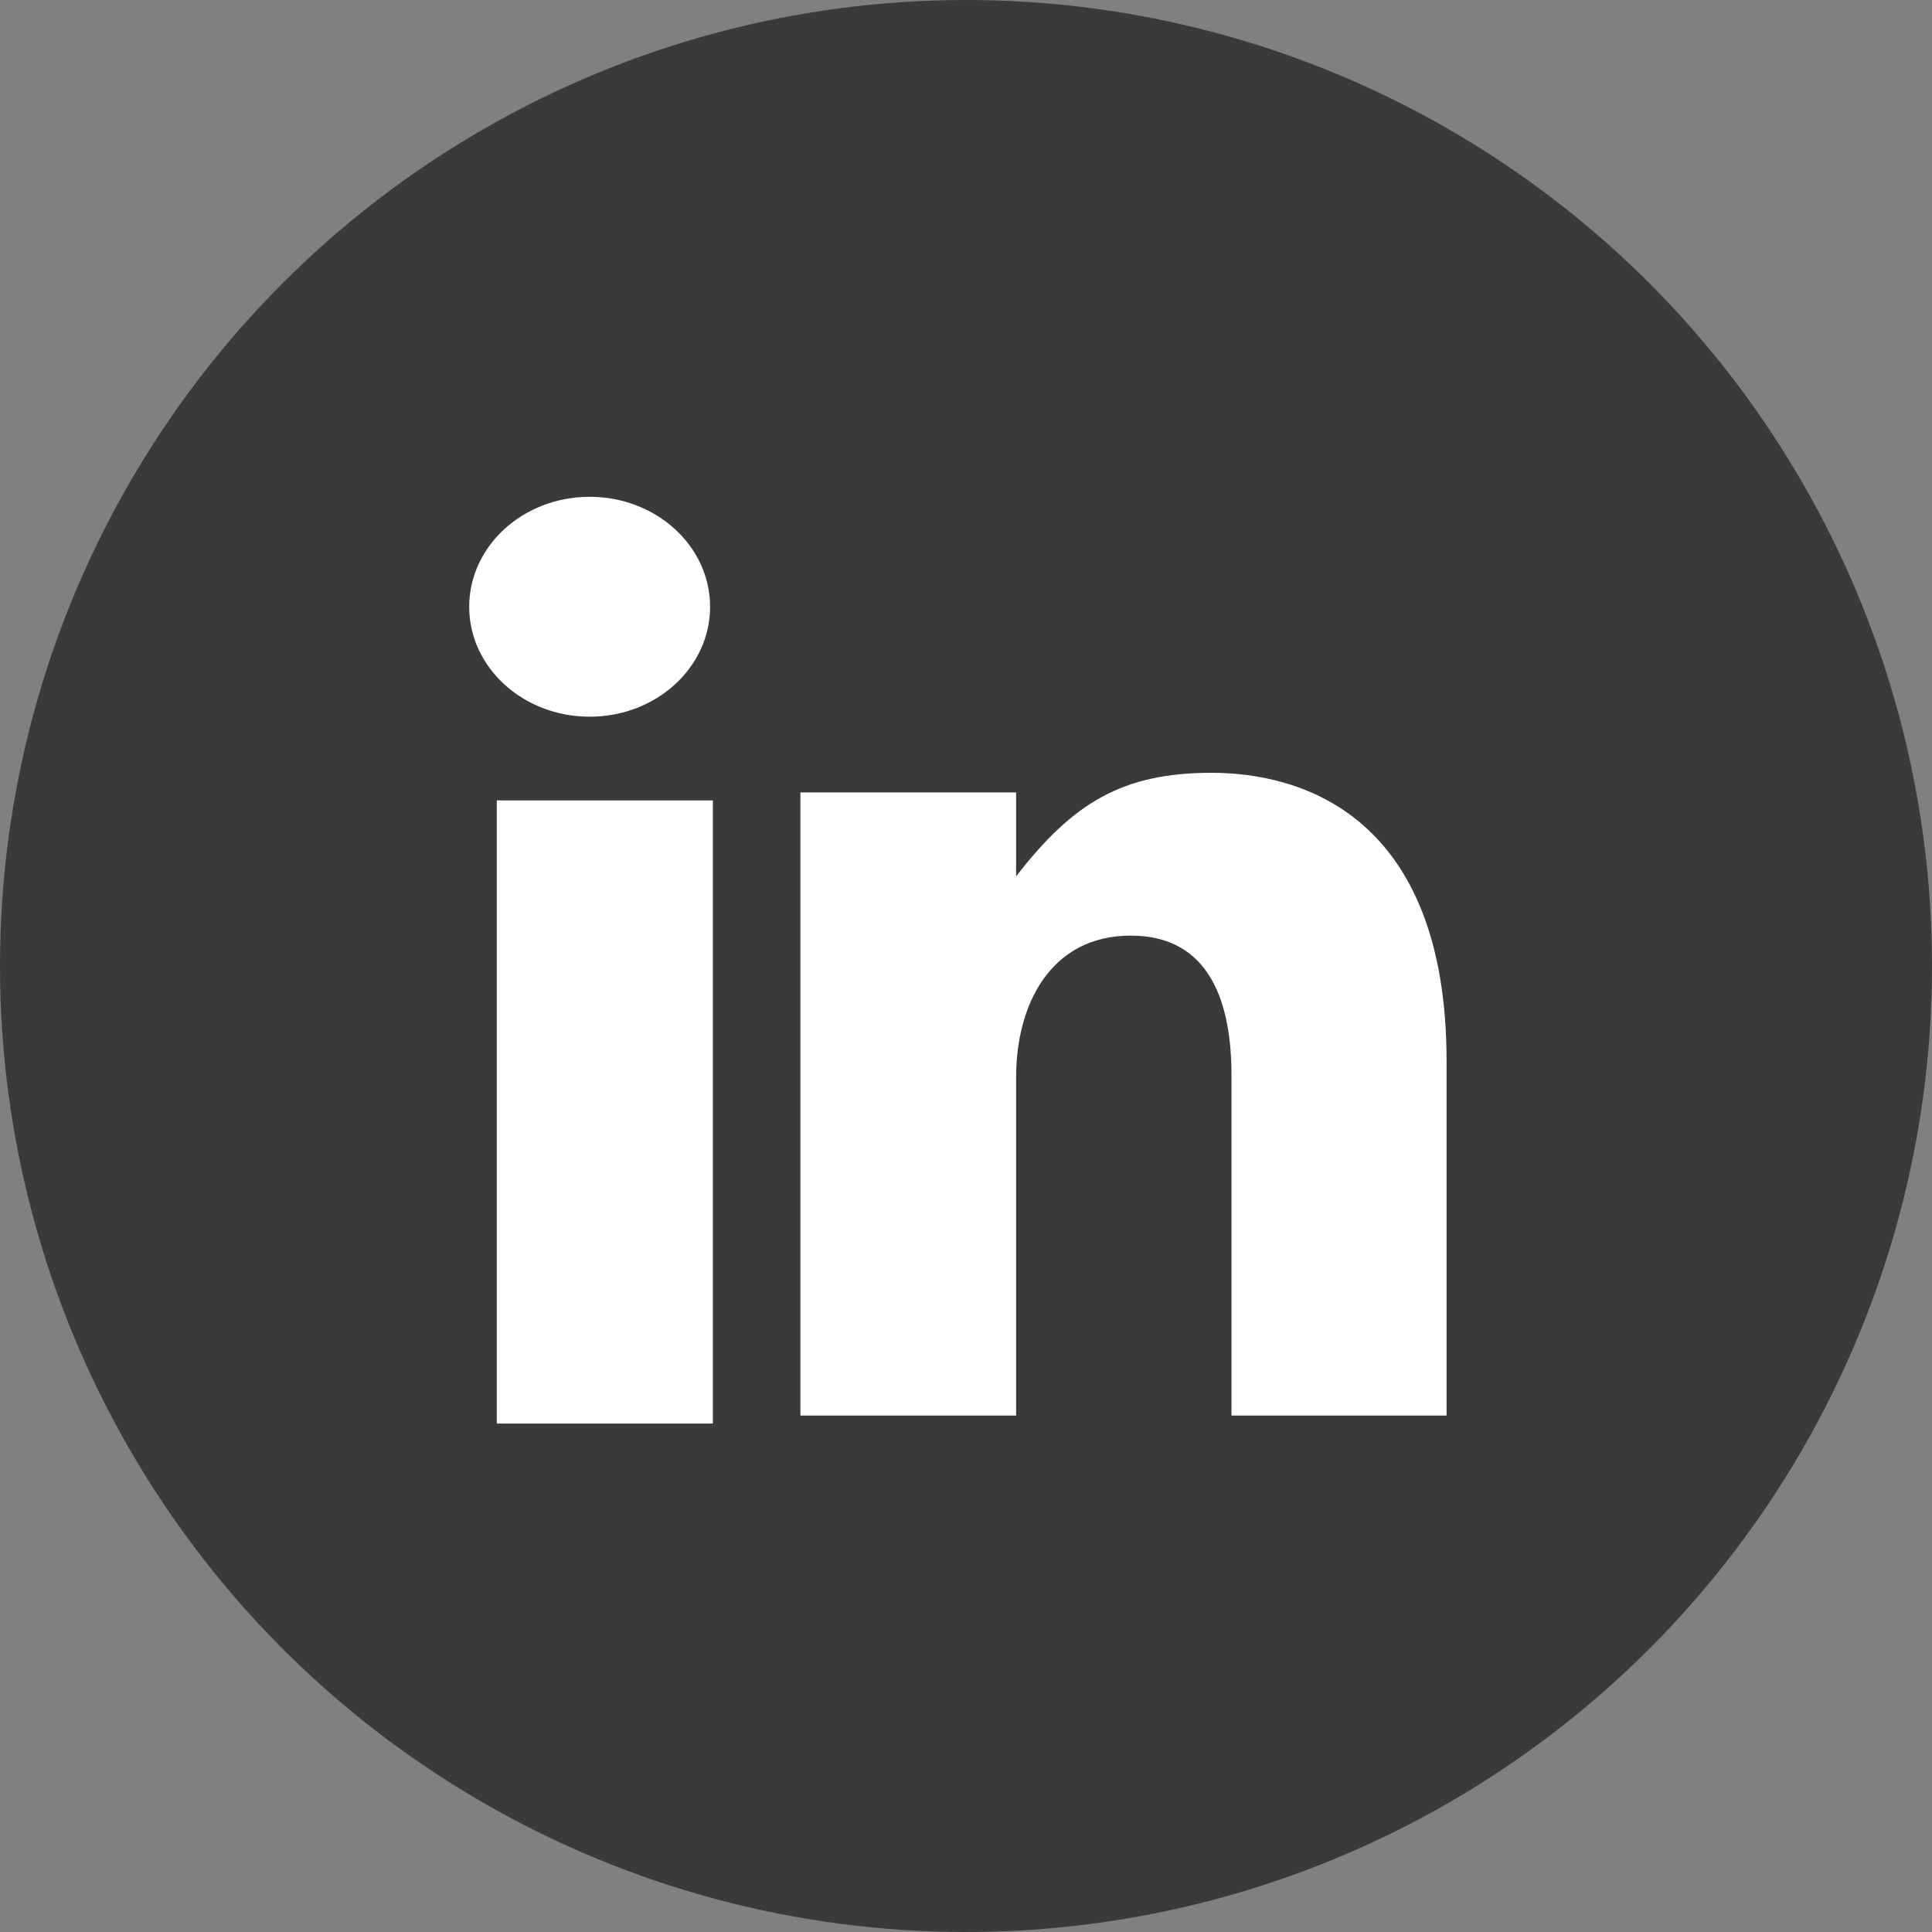
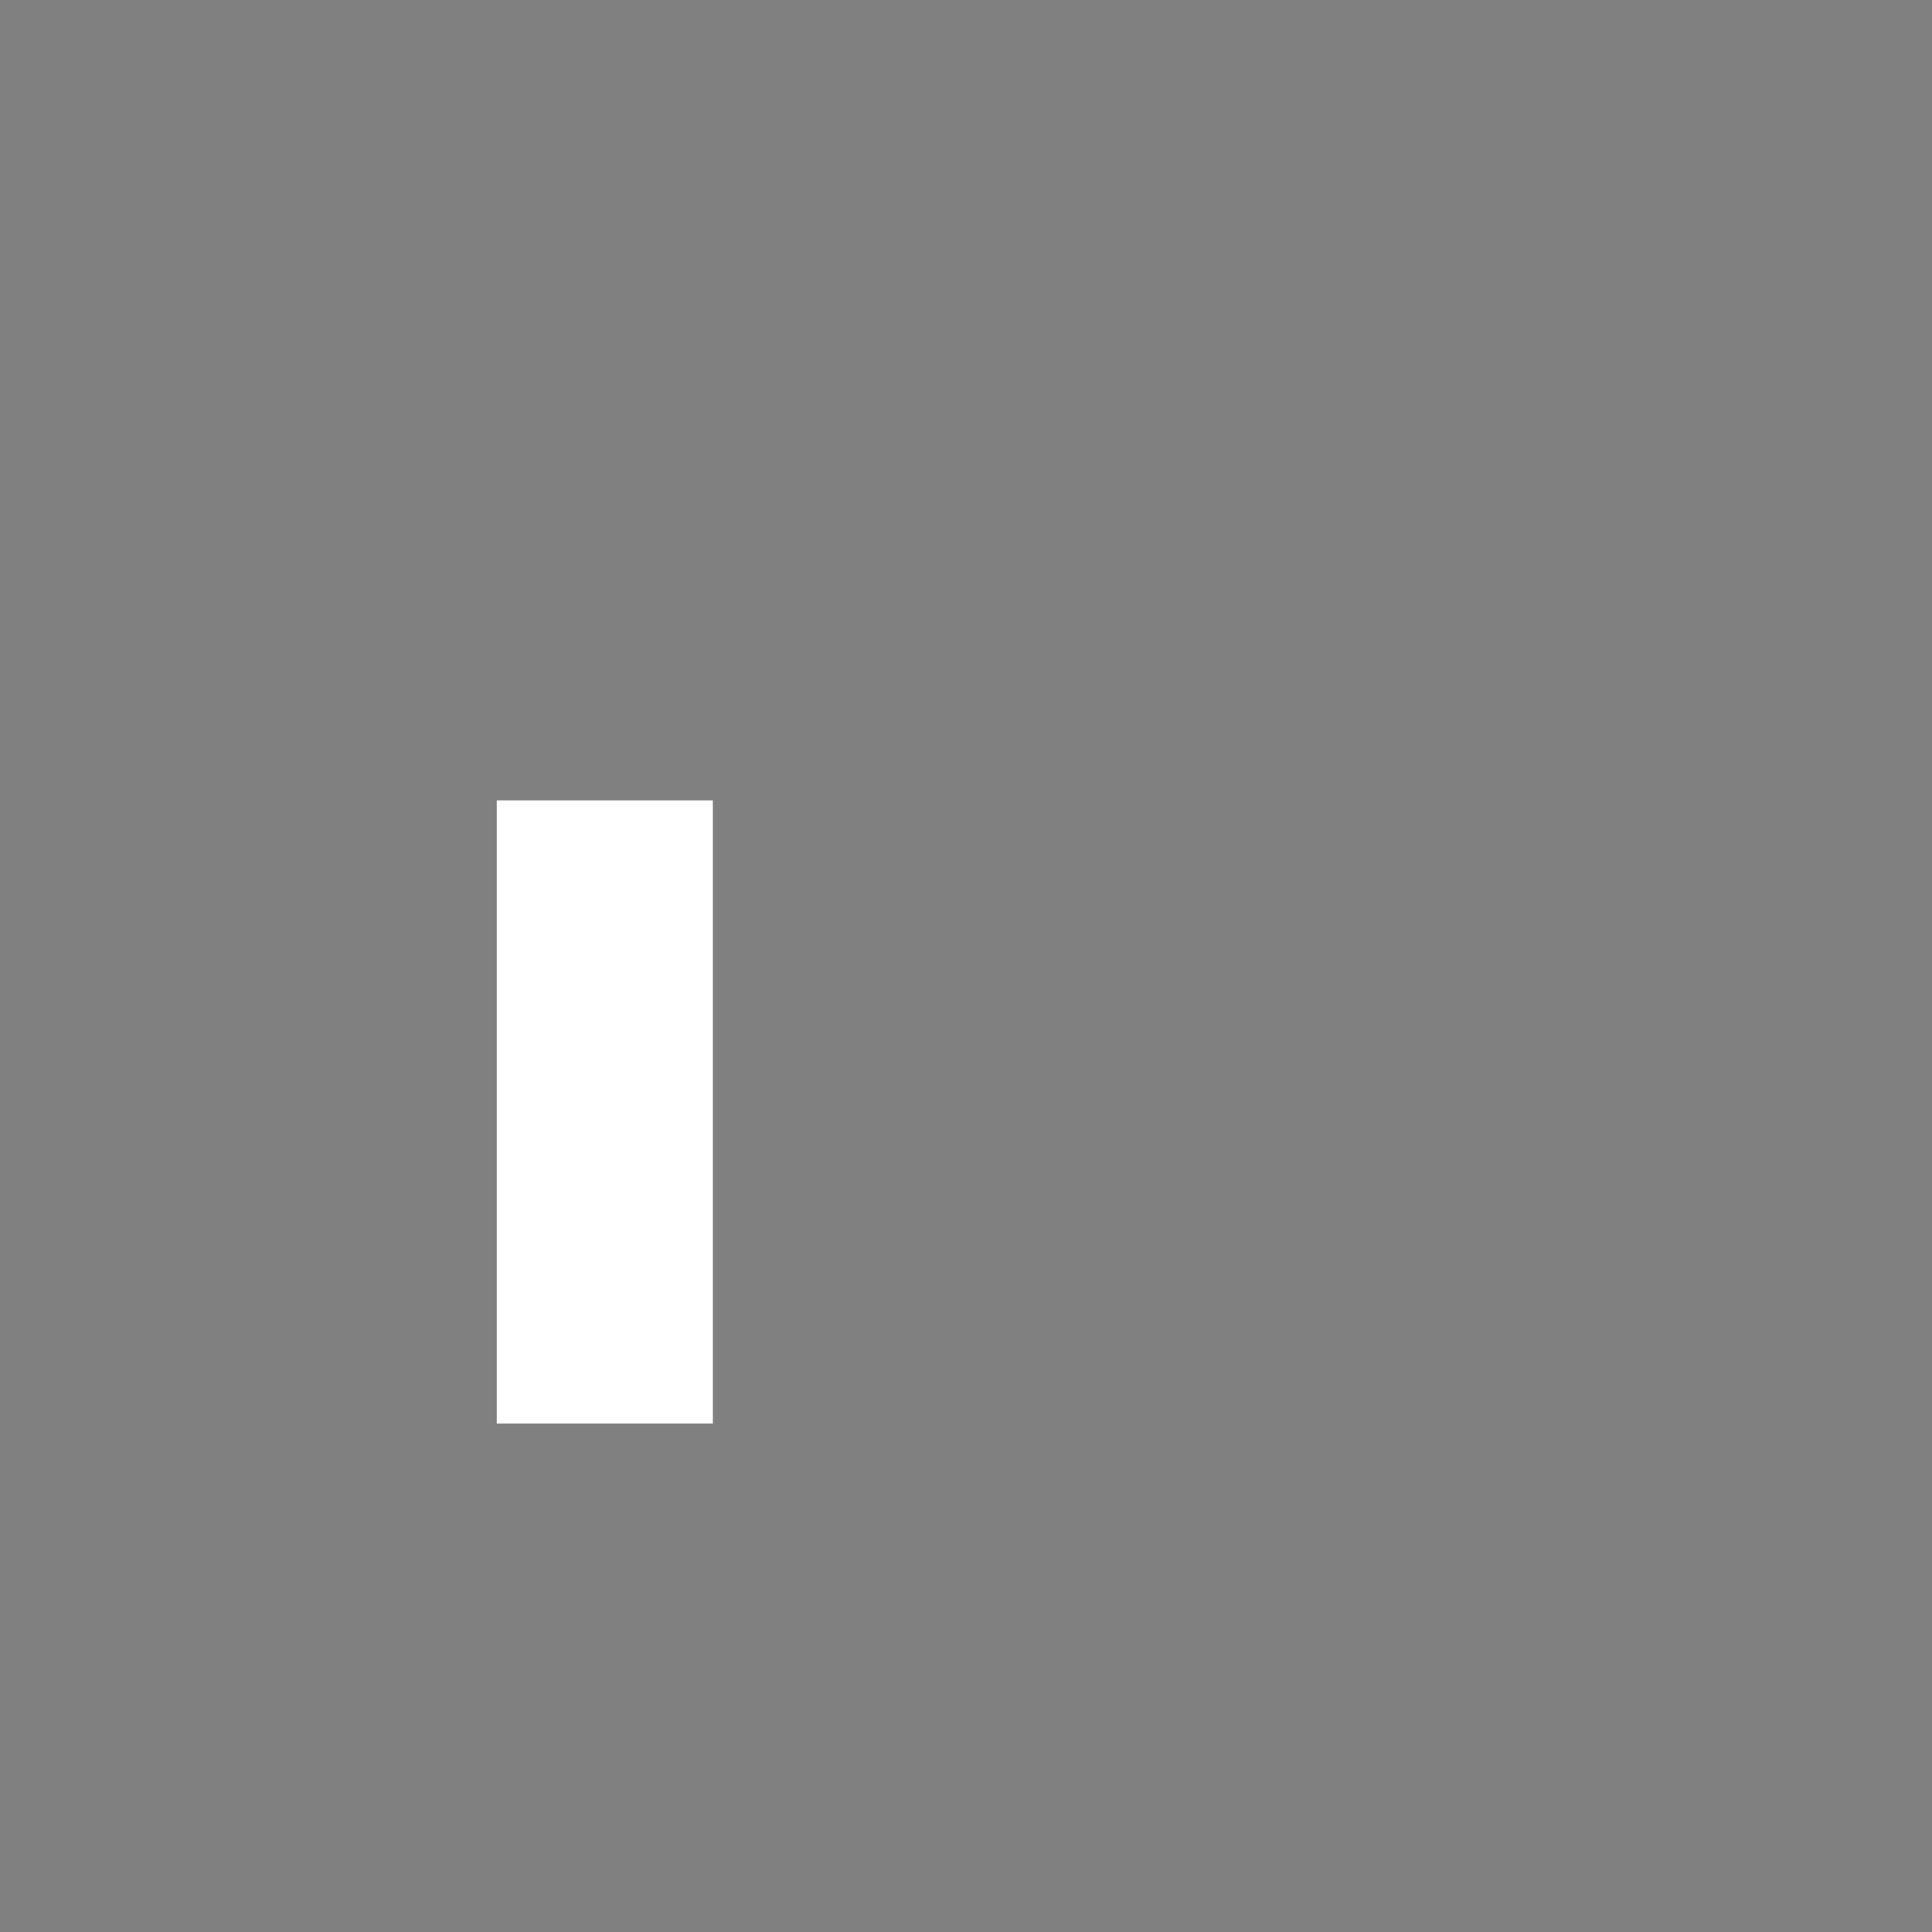
<svg xmlns="http://www.w3.org/2000/svg" width="70px" height="70px" viewBox="0 0 70 70" version="1.1">
  <rect x="0" y="0" width="70" height="70" fill="#808080" stroke="none" />
  <title>LinkedIn - DARK GREY@3x</title>
  <desc>Created with Sketch.</desc>
  <defs />
  <g id="Page-1" stroke="none" stroke-width="1" fill="none" fill-rule="evenodd">
    <g id="LinkedIn---DARK-GREY">
      <g id="Icons">
        <g id="Icon-Set">
          <g id="Group">
            <g id="Linkedin">
-               <circle id="Oval-1-Copy-5" fill="#3A3A3C" cx="35" cy="35" r="35" />
-               <path d="M21.365,25.967 C23.775,25.967 25.728,24.185 25.728,21.986 C25.728,19.784 23.775,18 21.365,18 C18.953,18 17,19.784 17,21.986 C17,24.185 18.953,25.967 21.365,25.967" id="Fill-182" fill="#FFFFFF" />
              <polygon id="Fill-183" fill="#FFFFFF" points="18 51.578 25.828 51.578 25.828 29 18 29" />
-               <path d="M36.816,39.02 C36.816,36.431 38.041,33.899 40.97,33.899 C43.899,33.899 44.619,36.431 44.619,38.959 L44.619,51.289 L52.412,51.289 L52.412,38.454 C52.412,29.537 47.141,28 43.899,28 C40.659,28 38.872,29.096 36.816,31.751 L36.816,28.712 L29,28.712 L29,51.289 L36.816,51.289 L36.816,39.02 L36.816,39.02 Z" id="Fill-184" fill="#FFFFFF" />
            </g>
          </g>
        </g>
      </g>
    </g>
  </g>
</svg>